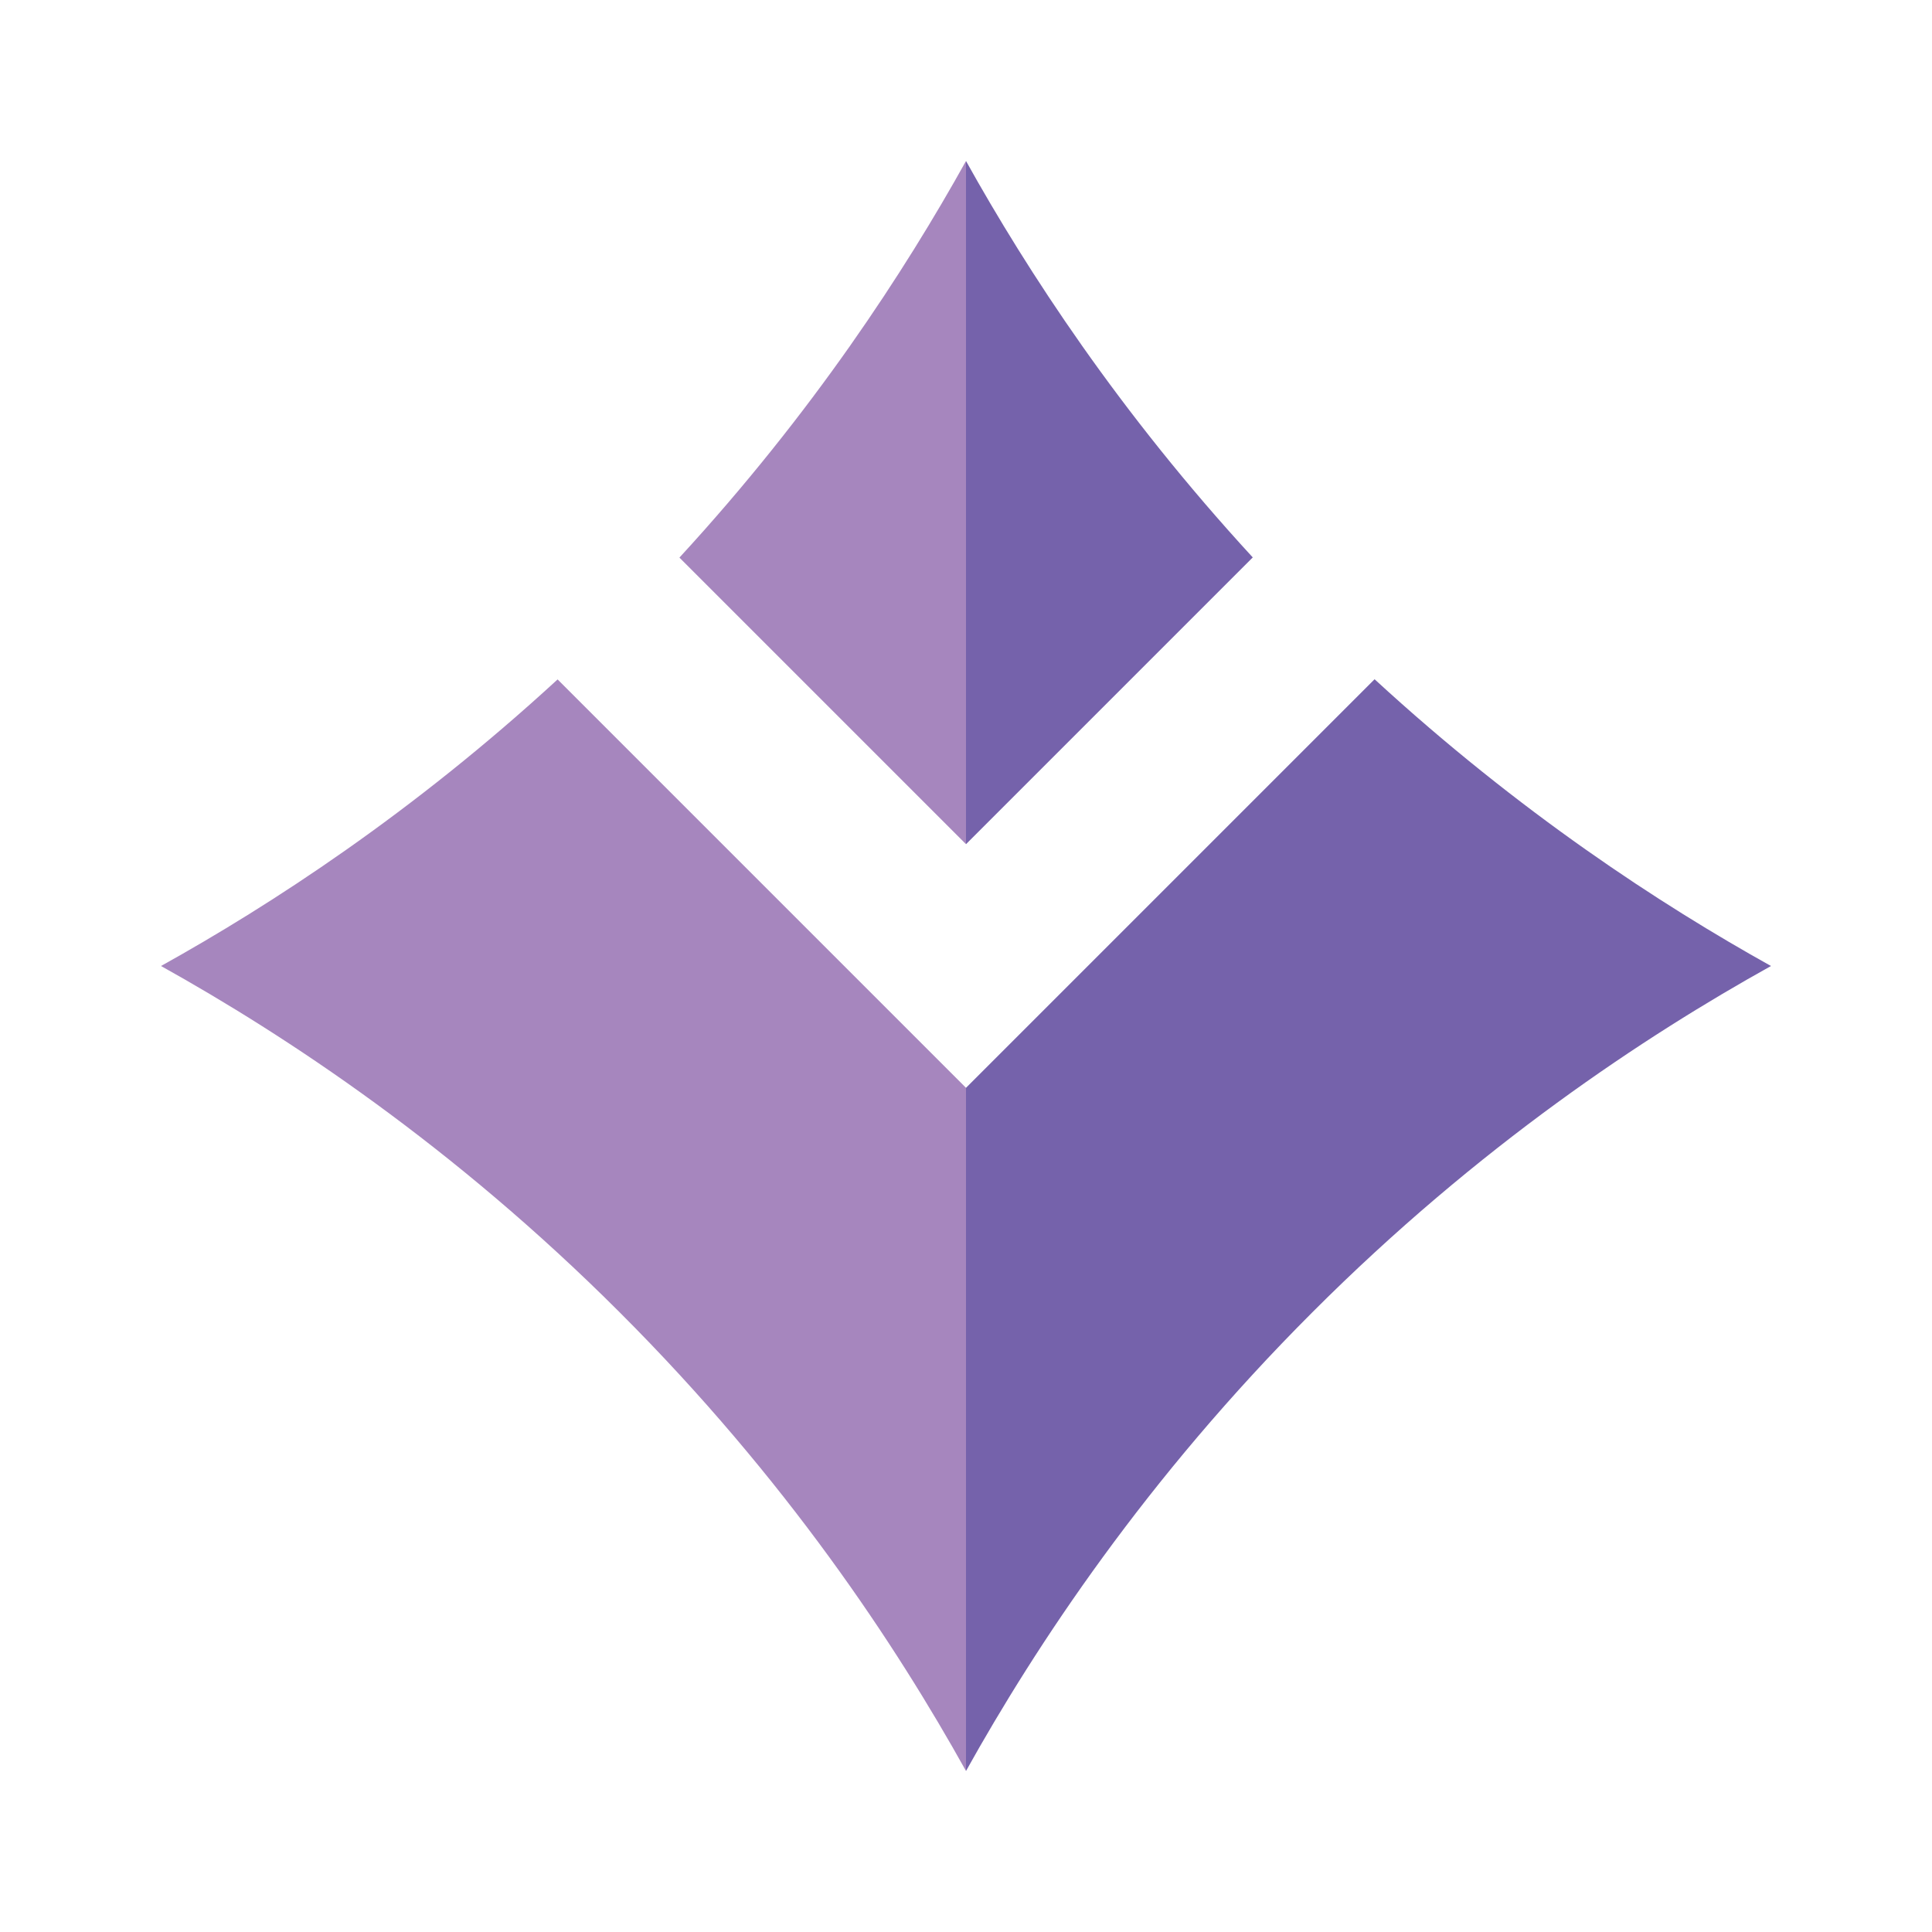
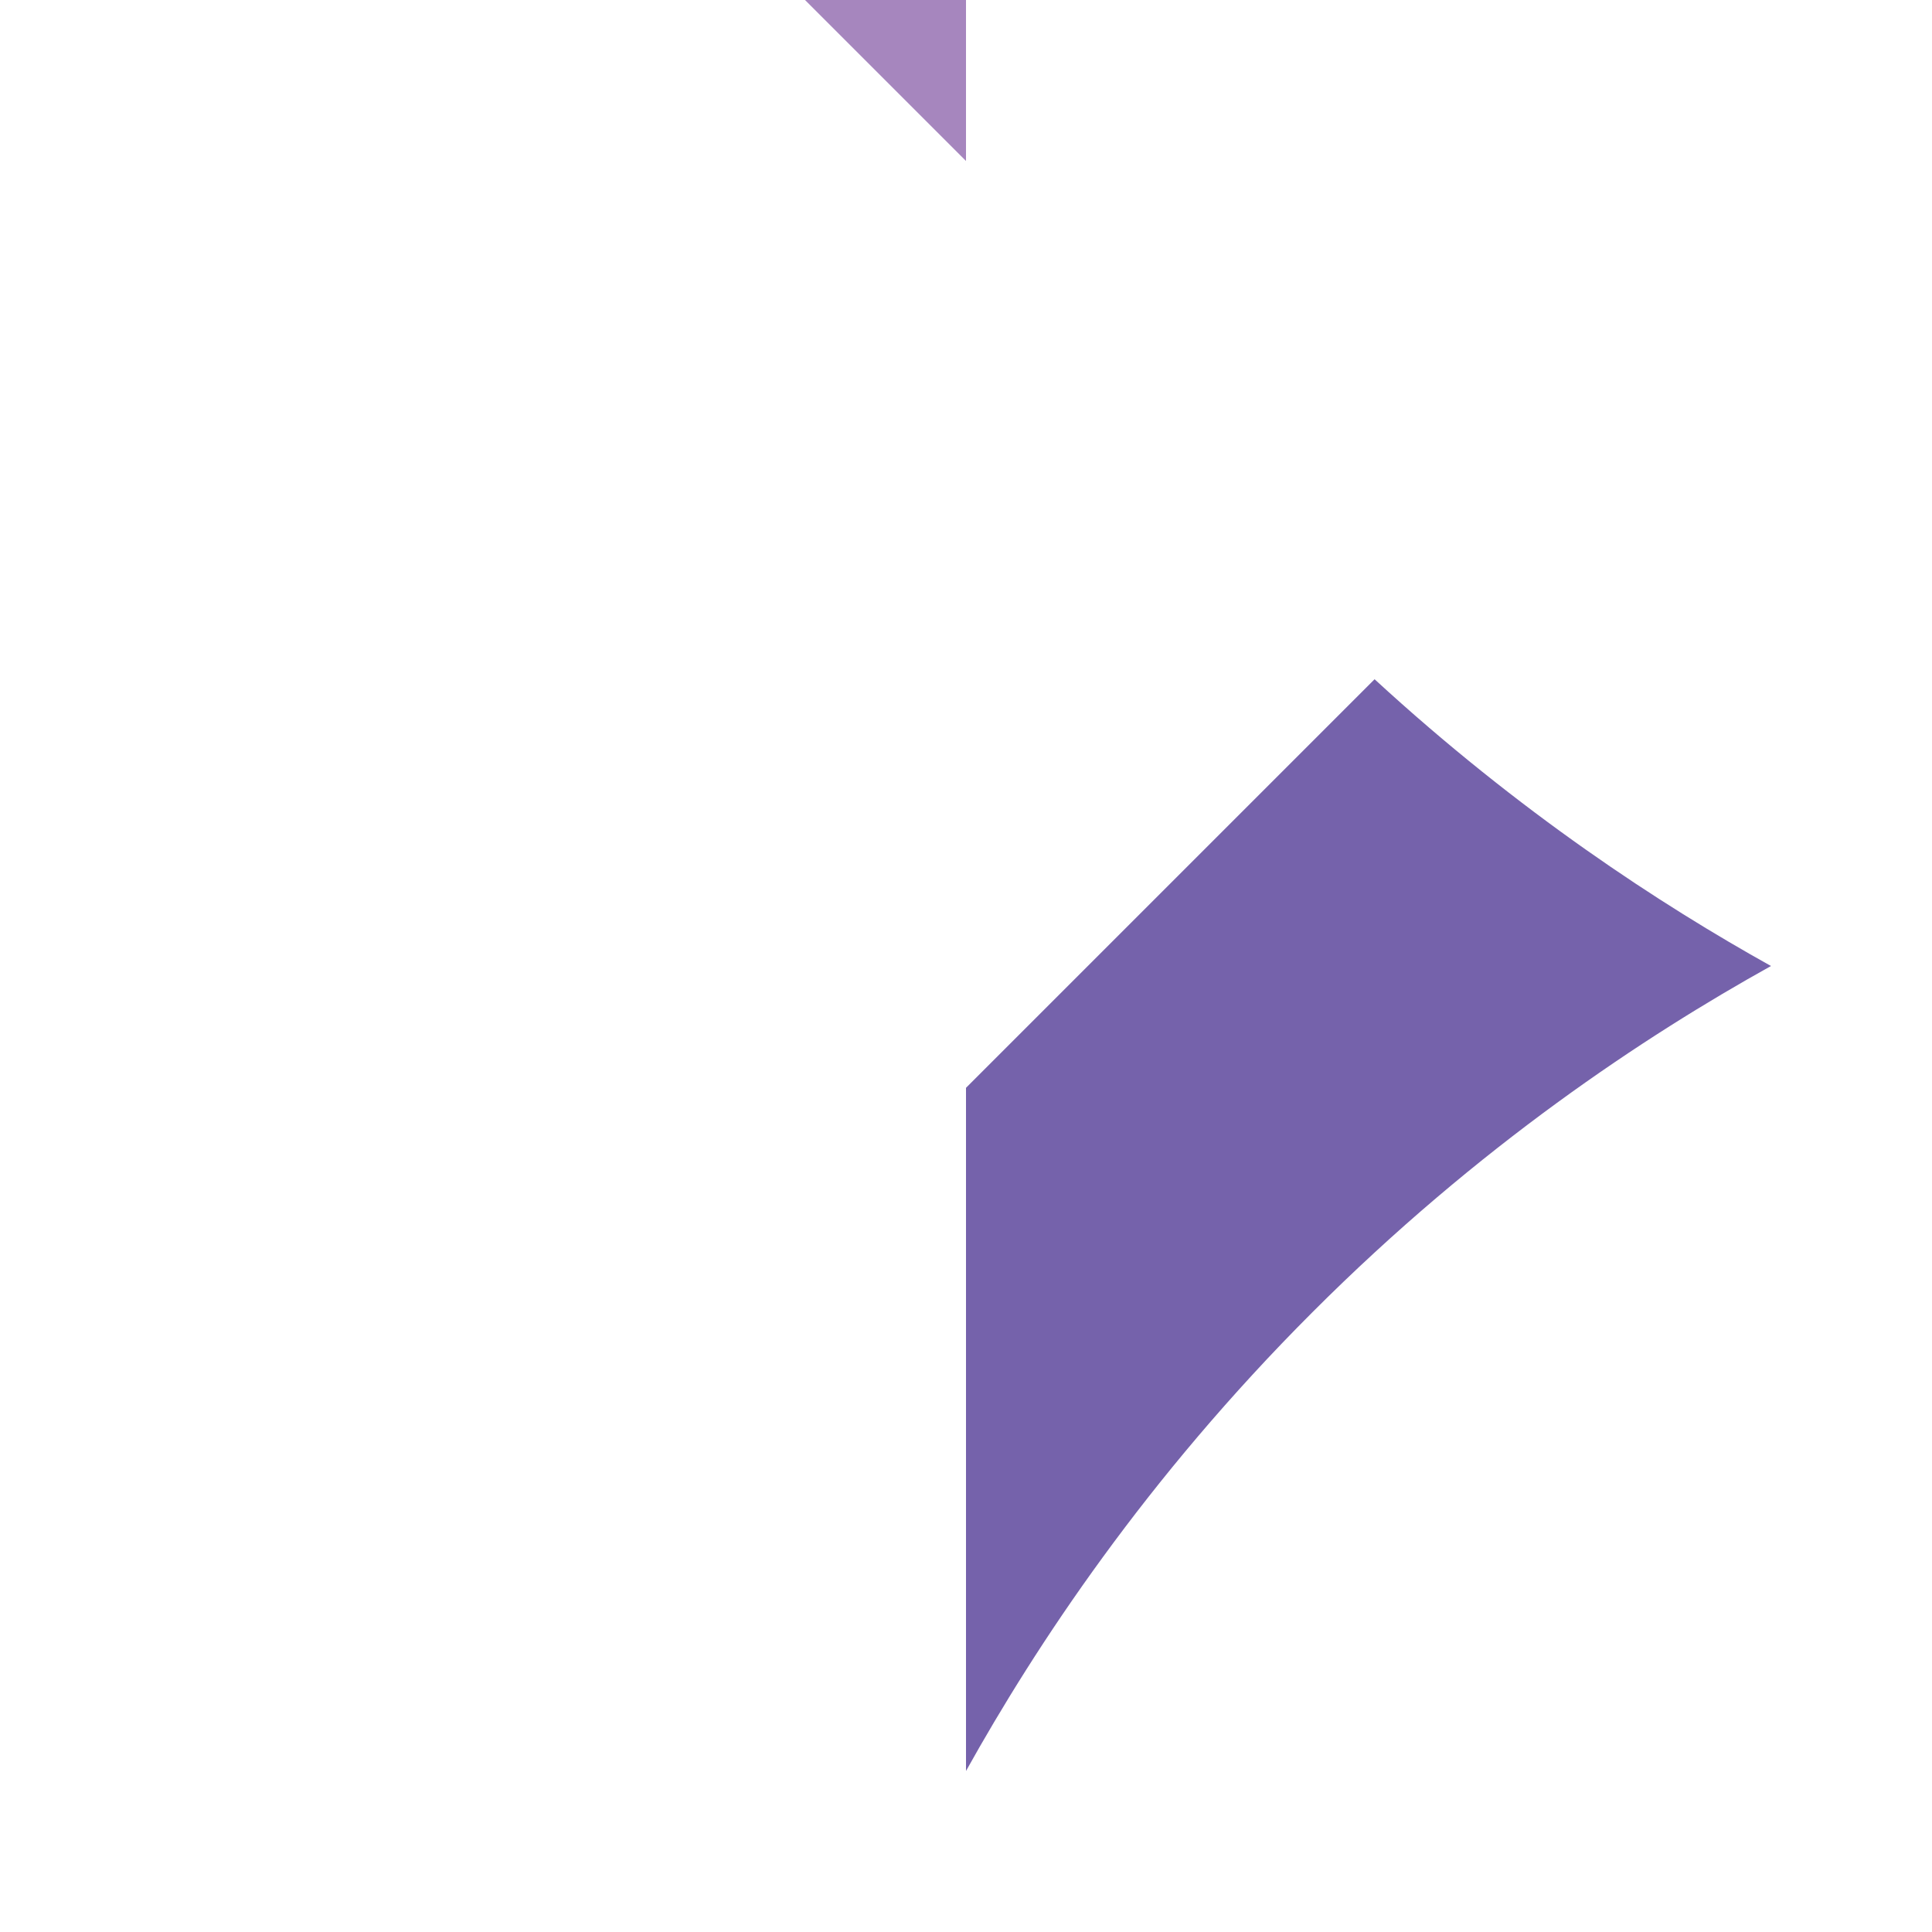
<svg xmlns="http://www.w3.org/2000/svg" id="Layer_1" data-name="Layer 1" viewBox="0 0 108 108">
  <defs>
    <style>
      .cls-1 {
        fill: #a686be;
      }

      .cls-1, .cls-2 {
          stroke-width: 0px;
      }

      .cls-2 {
        fill: #7562ab;
      }
    </style>
  </defs>
-   <path class="cls-1" d="m54,60.81v38.19c-3.91-7.03-10.04-16.33-19.36-25.64-9.31-9.31-18.62-15.45-25.64-19.36,6.15-3.42,14.05-8.55,22.17-16.02l22.83,22.83Z" />
-   <path class="cls-1" d="m54,9v38.19l-16.02-16.02c7.47-8.12,12.6-16.02,16.02-22.17Z" />
-   <path class="cls-2" d="m70.03,31.16l-16.03,16.03V9c3.43,6.16,8.56,14.04,16.03,22.16Z" />
+   <path class="cls-1" d="m54,9l-16.02-16.02c7.47-8.12,12.6-16.02,16.02-22.17Z" />
  <path class="cls-2" d="m99,54c-7.03,3.91-16.33,10.04-25.64,19.36-9.31,9.31-15.45,18.62-19.36,25.64v-38.19l22.84-22.84c8.11,7.46,16,12.6,22.16,16.03Z" />
</svg>